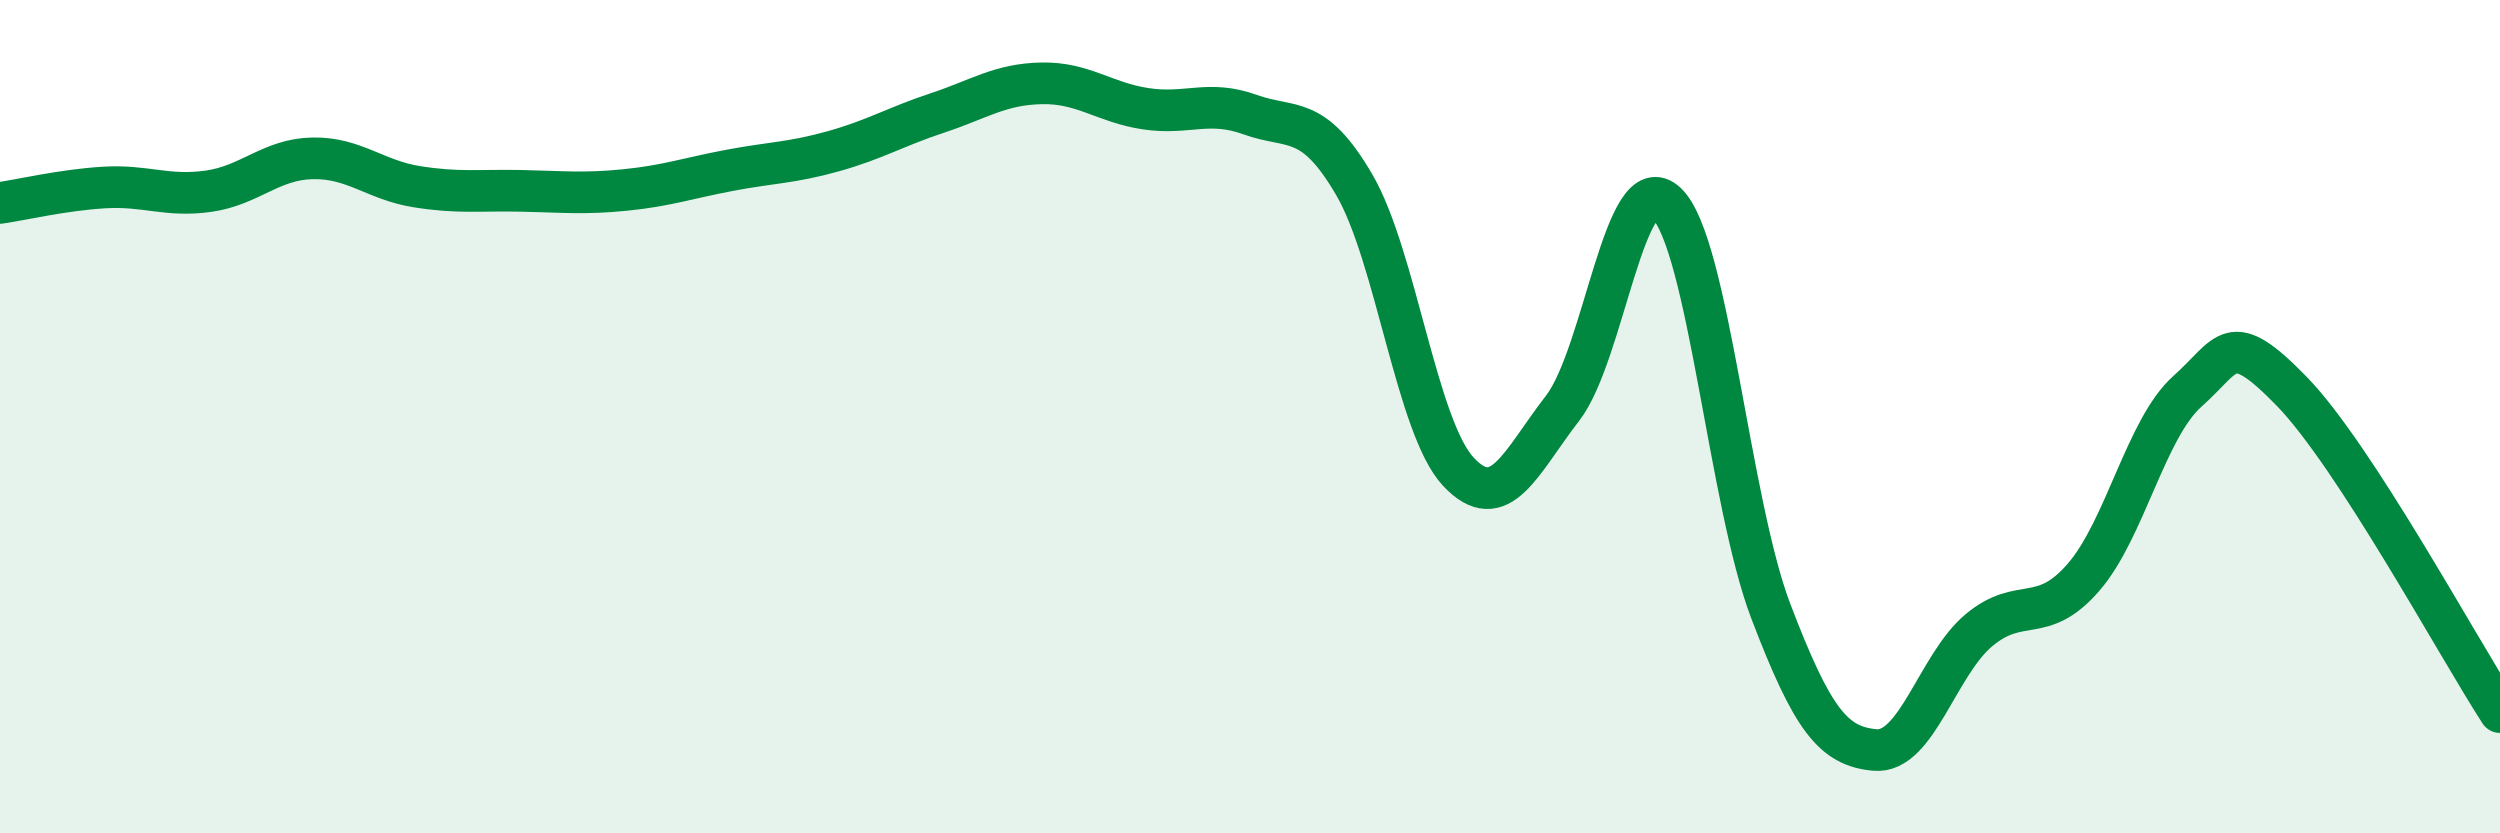
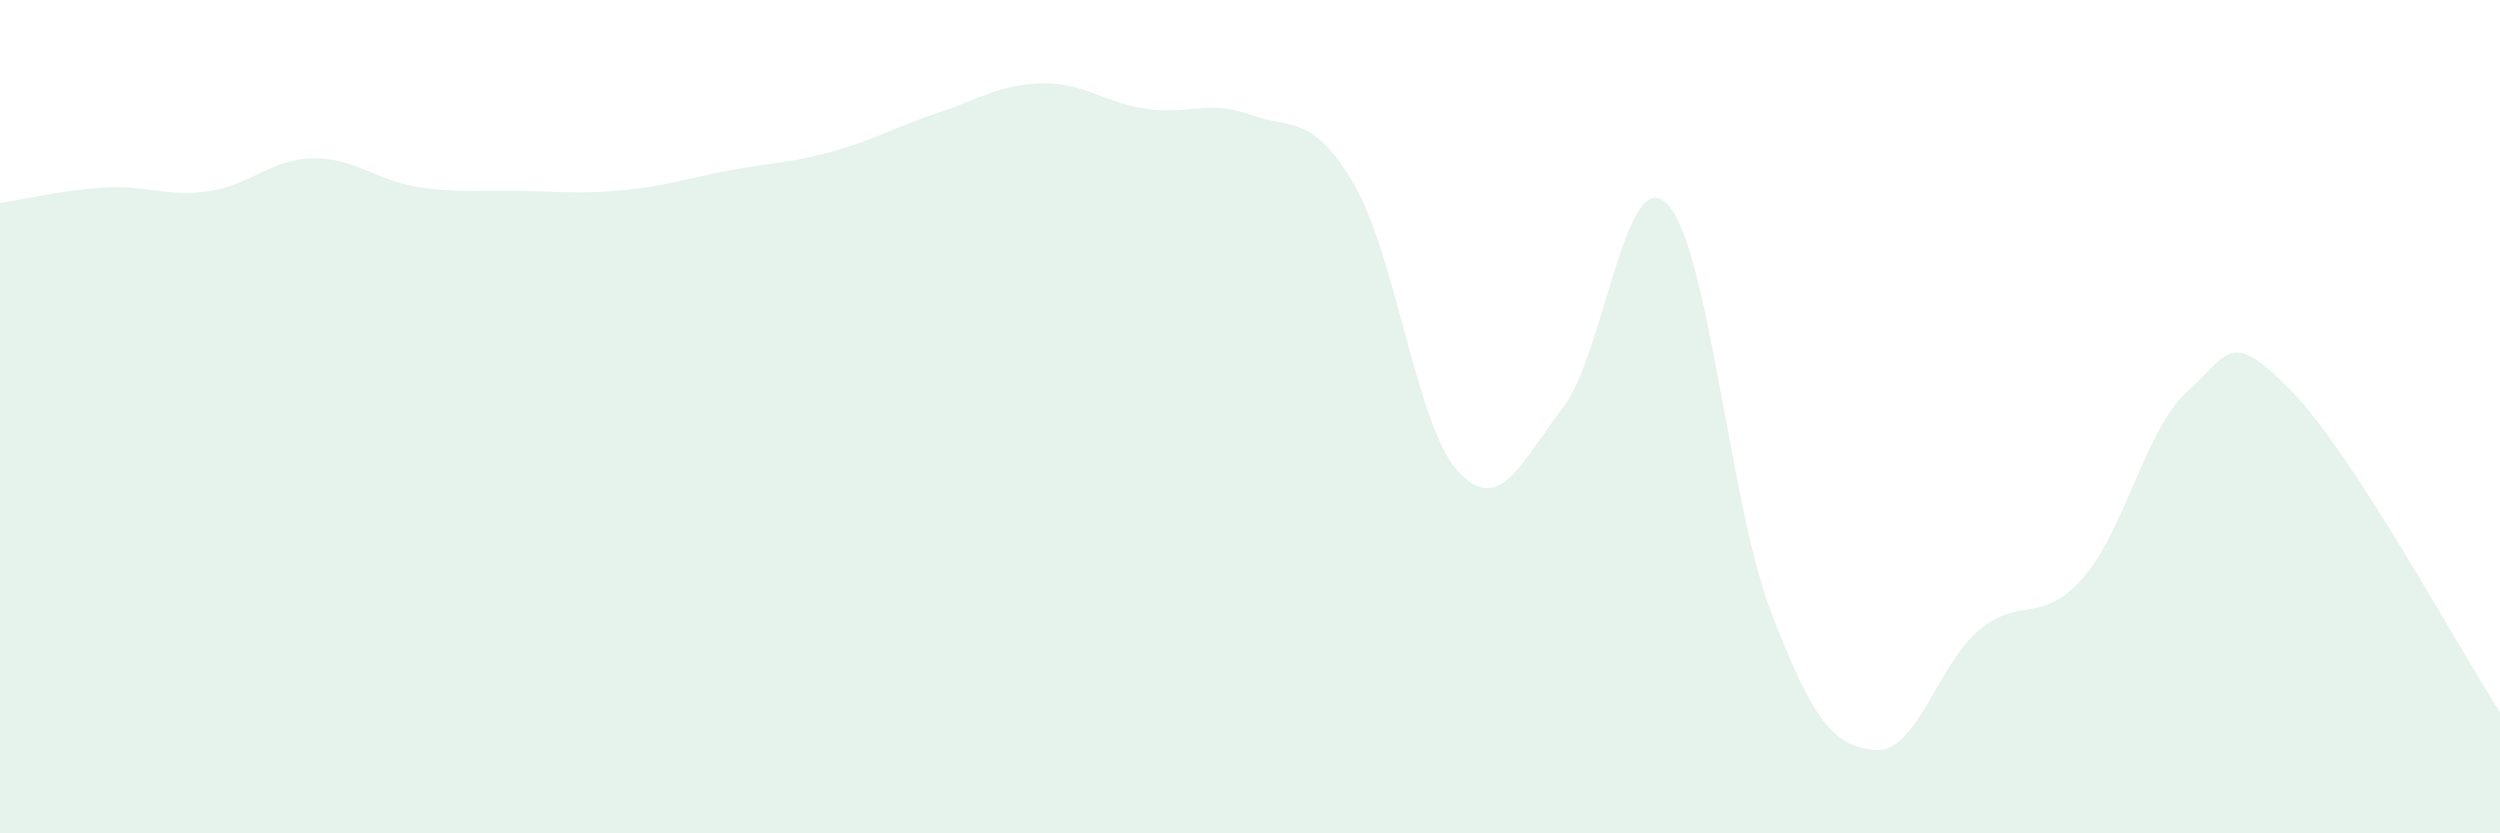
<svg xmlns="http://www.w3.org/2000/svg" width="60" height="20" viewBox="0 0 60 20">
  <path d="M 0,4.87 C 0.5,4.8 1.5,4.56 2.5,4.5 C 3.5,4.44 4,4.73 5,4.59 C 6,4.45 6.5,3.82 7.5,3.8 C 8.5,3.78 9,4.32 10,4.48 C 11,4.64 11.5,4.56 12.5,4.58 C 13.5,4.6 14,4.66 15,4.56 C 16,4.46 16.5,4.28 17.5,4.09 C 18.5,3.9 19,3.91 20,3.63 C 21,3.35 21.5,3.04 22.5,2.71 C 23.5,2.38 24,2.02 25,2 C 26,1.98 26.5,2.46 27.5,2.61 C 28.5,2.76 29,2.39 30,2.75 C 31,3.11 31.5,2.72 32.5,4.43 C 33.5,6.14 34,10.25 35,11.32 C 36,12.39 36.5,11.09 37.5,9.8 C 38.5,8.51 39,3.91 40,4.88 C 41,5.85 41.5,12.05 42.5,14.67 C 43.5,17.29 44,17.91 45,18 C 46,18.09 46.5,15.95 47.5,15.12 C 48.5,14.29 49,15.01 50,13.86 C 51,12.71 51.5,10.28 52.5,9.39 C 53.5,8.5 53.5,7.85 55,9.39 C 56.5,10.93 59,15.55 60,17.09L60 20L0 20Z" fill="#008740" opacity="0.1" stroke-linecap="round" stroke-linejoin="round" />
-   <path d="M 0,4.87 C 0.5,4.8 1.5,4.56 2.5,4.5 C 3.5,4.44 4,4.73 5,4.59 C 6,4.45 6.5,3.82 7.5,3.8 C 8.5,3.78 9,4.32 10,4.48 C 11,4.64 11.5,4.56 12.5,4.58 C 13.5,4.6 14,4.66 15,4.56 C 16,4.46 16.5,4.28 17.5,4.09 C 18.5,3.9 19,3.91 20,3.63 C 21,3.35 21.5,3.04 22.5,2.71 C 23.5,2.38 24,2.02 25,2 C 26,1.98 26.5,2.46 27.5,2.61 C 28.5,2.76 29,2.39 30,2.75 C 31,3.11 31.5,2.72 32.5,4.43 C 33.5,6.14 34,10.25 35,11.32 C 36,12.39 36.5,11.09 37.5,9.8 C 38.5,8.51 39,3.91 40,4.88 C 41,5.85 41.5,12.05 42.5,14.67 C 43.5,17.29 44,17.91 45,18 C 46,18.09 46.5,15.95 47.5,15.12 C 48.5,14.29 49,15.01 50,13.86 C 51,12.71 51.5,10.28 52.5,9.39 C 53.5,8.5 53.5,7.85 55,9.39 C 56.5,10.93 59,15.55 60,17.09" stroke="#008740" stroke-width="1" fill="none" stroke-linecap="round" stroke-linejoin="round" />
</svg>